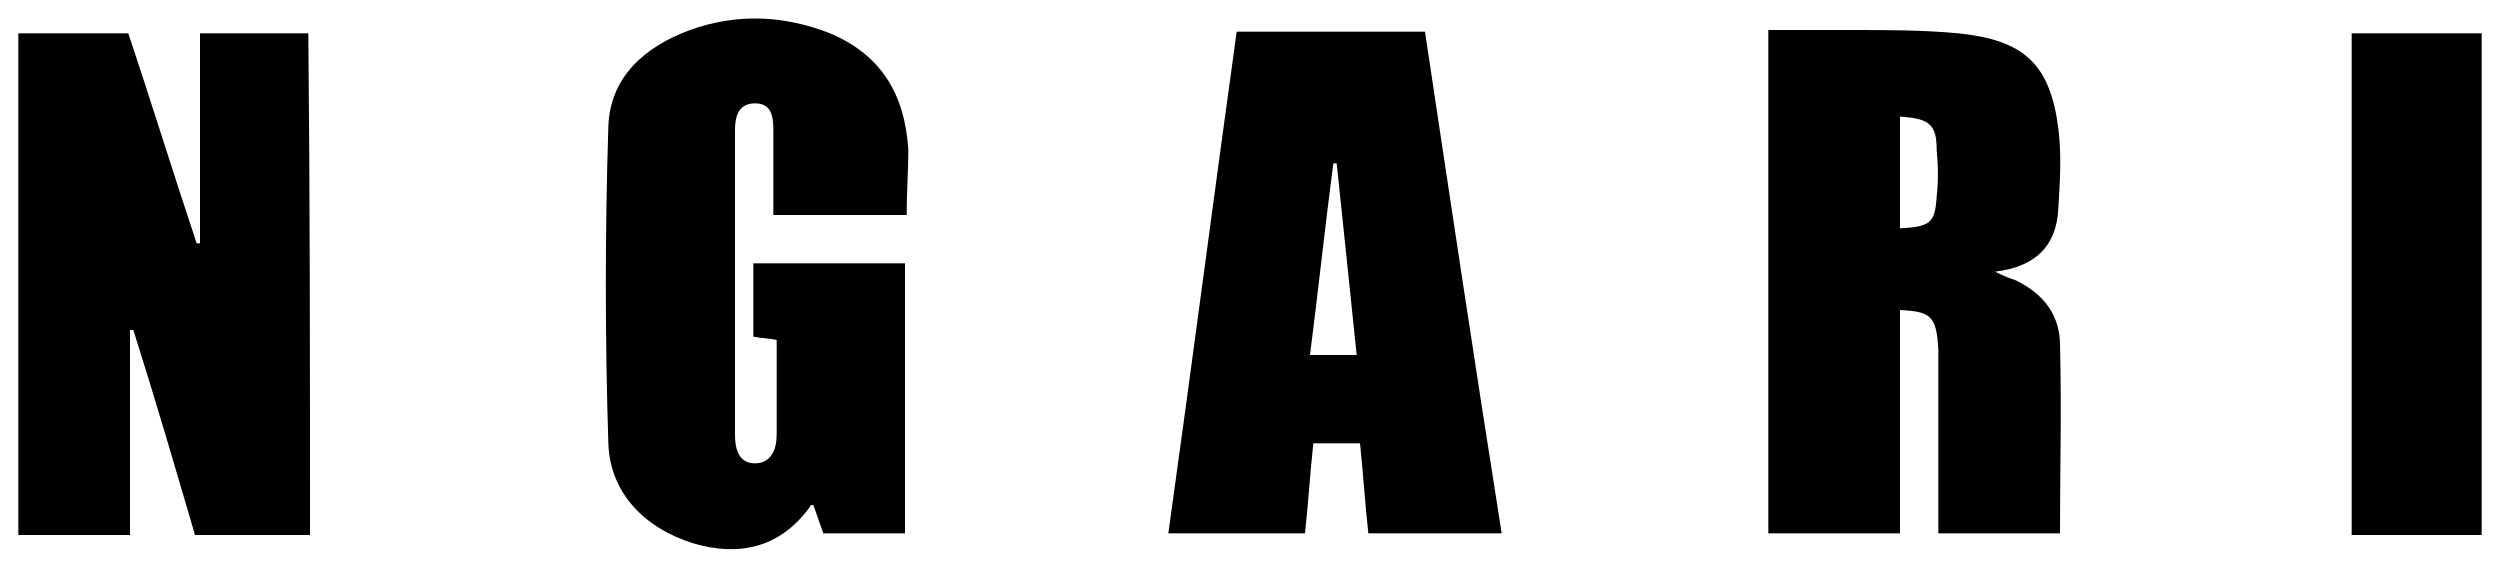
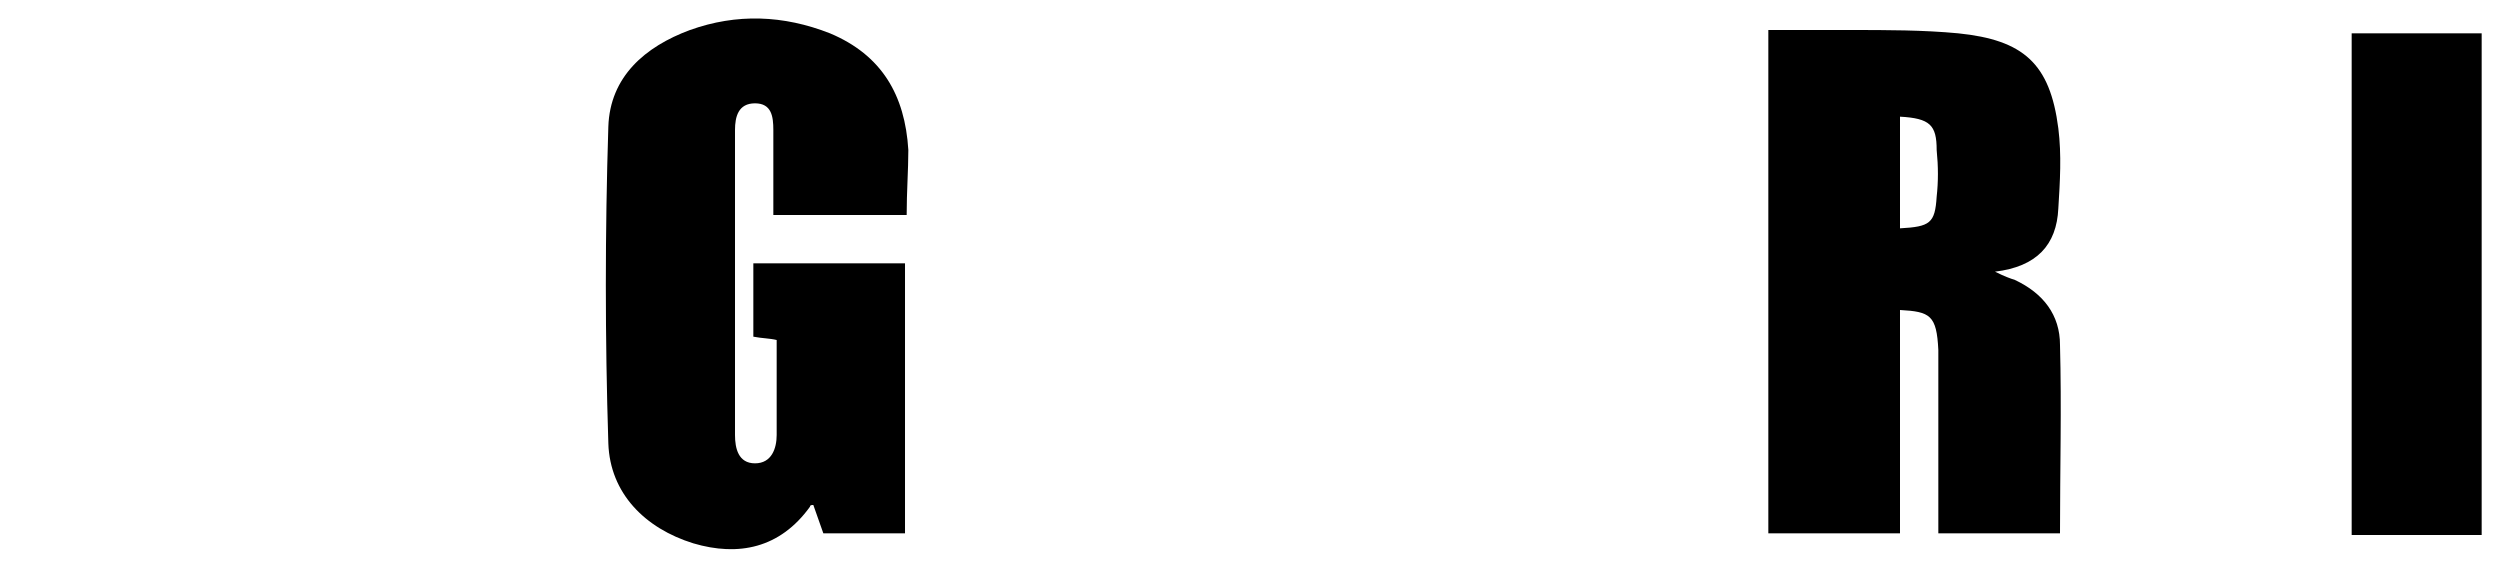
<svg xmlns="http://www.w3.org/2000/svg" xml:space="preserve" style="enable-background:new 0 0 150 34;" viewBox="0 0 150 34" y="0px" x="0px" id="Layer_1" version="1.1">
  <style type="text/css">
	.Drop_x0020_Shadow{fill:none;}
	.Round_x0020_Corners_x0020_2_x0020_pt{fill:#FFFFFF;stroke:#231F20;stroke-miterlimit:10;}
	.Live_x0020_Reflect_x0020_X{fill:none;}
	.Bevel_x0020_Soft{fill:url(#SVGID_1_);}
	.Dusk{fill:#FFFFFF;}
	.Foliage_GS{fill:#FFDD00;}
	.Pompadour_GS{fill-rule:evenodd;clip-rule:evenodd;fill:#44ADE2;}
</style>
  <linearGradient y2="0.707" x2="0.707" y1="0" x1="0" gradientUnits="userSpaceOnUse" id="SVGID_1_">
    <stop style="stop-color:#DEDFE3" offset="0" />
    <stop style="stop-color:#DADBDF" offset="0.178" />
    <stop style="stop-color:#CECFD3" offset="0.361" />
    <stop style="stop-color:#B9BCBF" offset="0.546" />
    <stop style="stop-color:#9CA0A2" offset="0.732" />
    <stop style="stop-color:#787D7E" offset="0.918" />
    <stop style="stop-color:#656B6C" offset="1" />
  </linearGradient>
  <g>
-     <path d="M18.6,32.1c-2.3,0-4.5,0-6.9,0C10.5,28,9.3,23.9,8,19.8c-0.1,0-0.2,0-0.2,0c0,4.1,0,8.1,0,12.3c-2.3,0-4.5,0-6.7,0   c0-10,0-20,0-30.1c2.2,0,4.3,0,6.6,0c1.4,4.2,2.7,8.4,4.1,12.6c0.1,0,0.1,0,0.2,0c0-4.2,0-8.3,0-12.6c2.2,0,4.3,0,6.5,0   C18.6,12,18.6,22,18.6,32.1z" />
    <path d="M114,18.6c0,4.4,0,8.9,0,13.4c-2.7,0-5.3,0-7.9,0c0-10,0-20,0-30.2c1.6,0,3.2,0,4.9,0c2.2,0,4.4,0,6.5,0.2   c3.9,0.4,5.5,1.8,6,5.7c0.2,1.6,0.1,3.2,0,4.8c-0.1,2.2-1.3,3.5-3.8,3.8c0.6,0.3,0.9,0.4,1.2,0.5c1.7,0.8,2.7,2.1,2.7,3.9   c0.1,3.7,0,7.5,0,11.3c-2.4,0-4.7,0-7.3,0c0-0.5,0-0.9,0-1.4c0-3.2,0-6.4,0-9.6C116.2,18.9,115.8,18.7,114,18.6z M114,7   c0,2.3,0,4.5,0,6.7c1.8-0.1,2.1-0.3,2.2-1.9c0.1-0.9,0.1-1.8,0-2.8C116.2,7.5,115.8,7.1,114,7z" />
    <path d="M54.4,12.9c-2.6,0-5.2,0-8,0c0-1.7,0-3.4,0-5.1c0-0.8-0.1-1.6-1.1-1.6c-1,0-1.2,0.8-1.2,1.6c0,6.1,0,12.2,0,18.3   c0,0.8,0.2,1.7,1.2,1.7c1,0,1.3-0.9,1.3-1.7c0-1.9,0-3.8,0-5.7c-0.4-0.1-0.9-0.1-1.4-0.2c0-1.4,0-2.8,0-4.4c3,0,6,0,9.1,0   c0,5.4,0,10.7,0,16.2c-1.6,0-3.2,0-4.9,0c-0.2-0.6-0.4-1.1-0.6-1.7c-0.1,0-0.2,0-0.2,0.1c-1.8,2.5-4.3,3-7,2.2c-2.9-0.9-5-3-5.1-6   c-0.2-6.3-0.2-12.7,0-19c0.1-3,2.2-4.8,4.9-5.8c2.8-1,5.6-0.9,8.4,0.2c3.1,1.3,4.5,3.7,4.7,7C54.5,10.2,54.4,11.5,54.4,12.9z" />
-     <path d="M74.2,1.9c3.8,0,7.5,0,11.3,0c1.5,10,3,20,4.6,30.1c-2.7,0-5.3,0-8,0c-0.2-1.8-0.3-3.5-0.5-5.4c-1,0-1.8,0-2.8,0   c-0.2,1.8-0.3,3.6-0.5,5.4c-2.7,0-5.4,0-8.2,0C71.5,22,72.8,12,74.2,1.9z M80.2,9.8c-0.1,0-0.2,0-0.2,0c-0.5,3.8-0.9,7.6-1.4,11.5   c1.1,0,1.9,0,2.8,0C81,17.4,80.6,13.6,80.2,9.8z" />
    <path d="M148.9,32.1c-2.6,0-5.2,0-7.8,0c0-10,0-20,0-30.1c2.6,0,5.1,0,7.8,0C148.9,12,148.9,22,148.9,32.1z" />
  </g>
</svg>